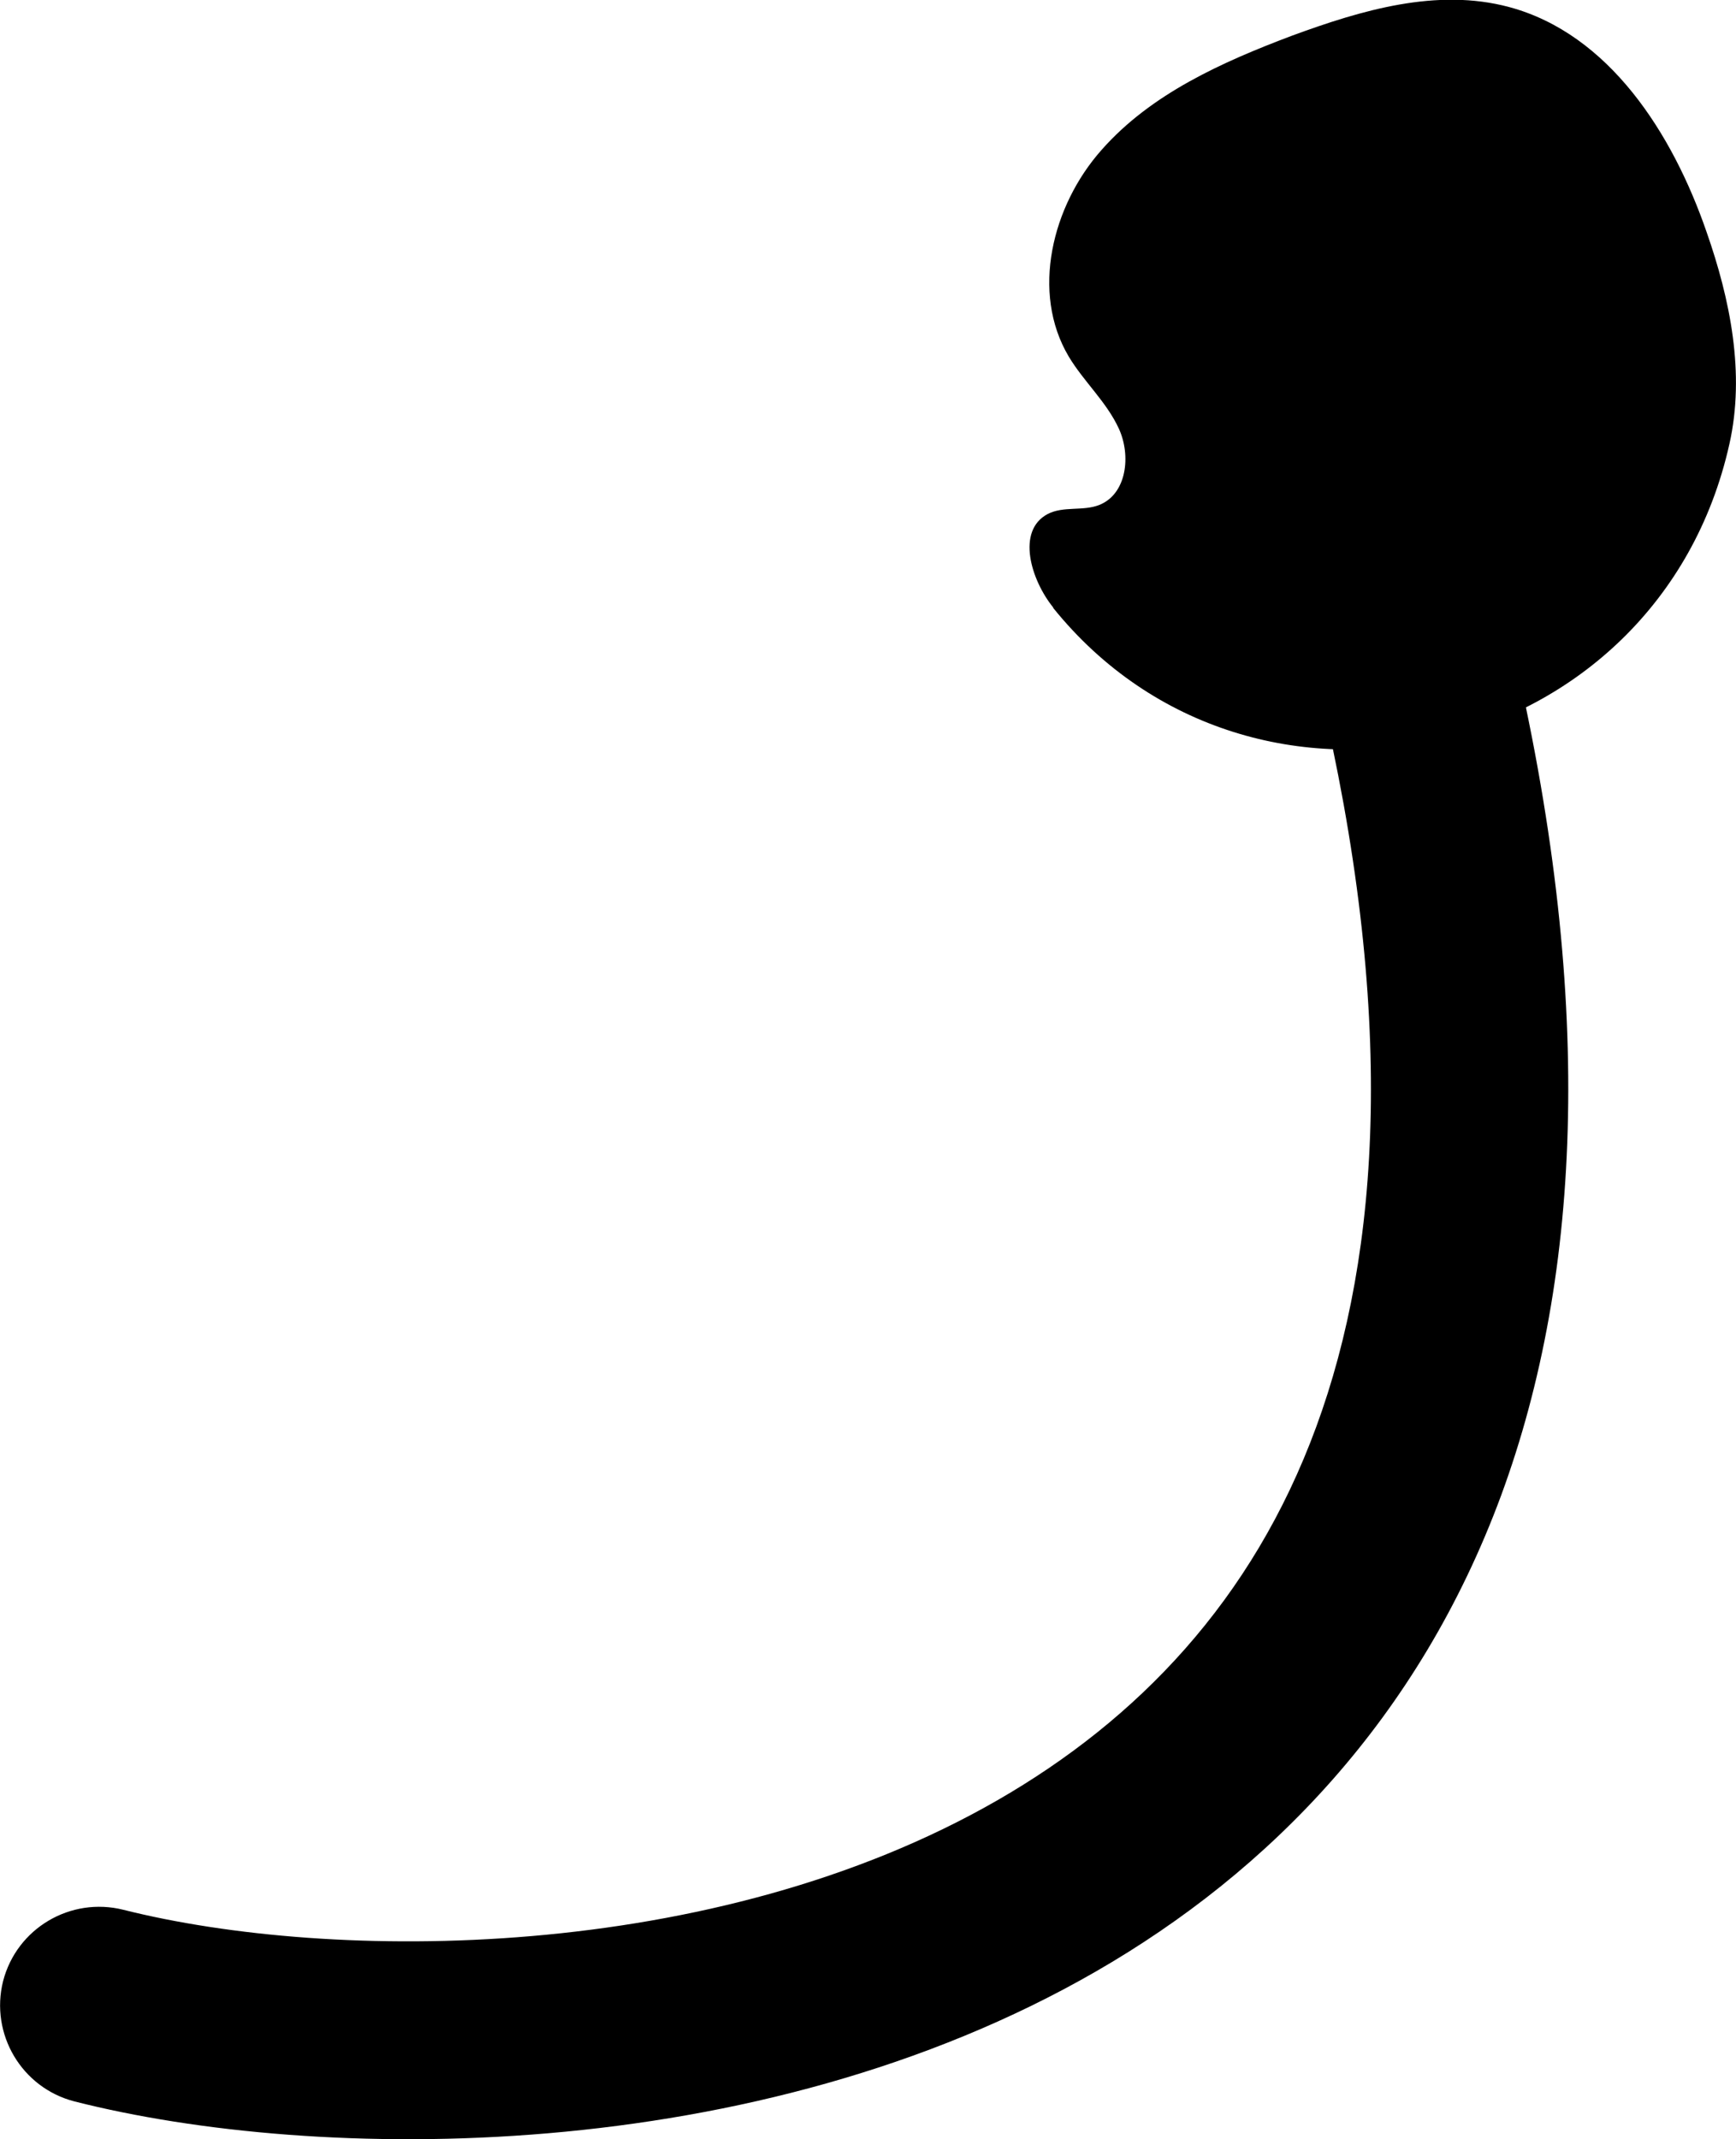
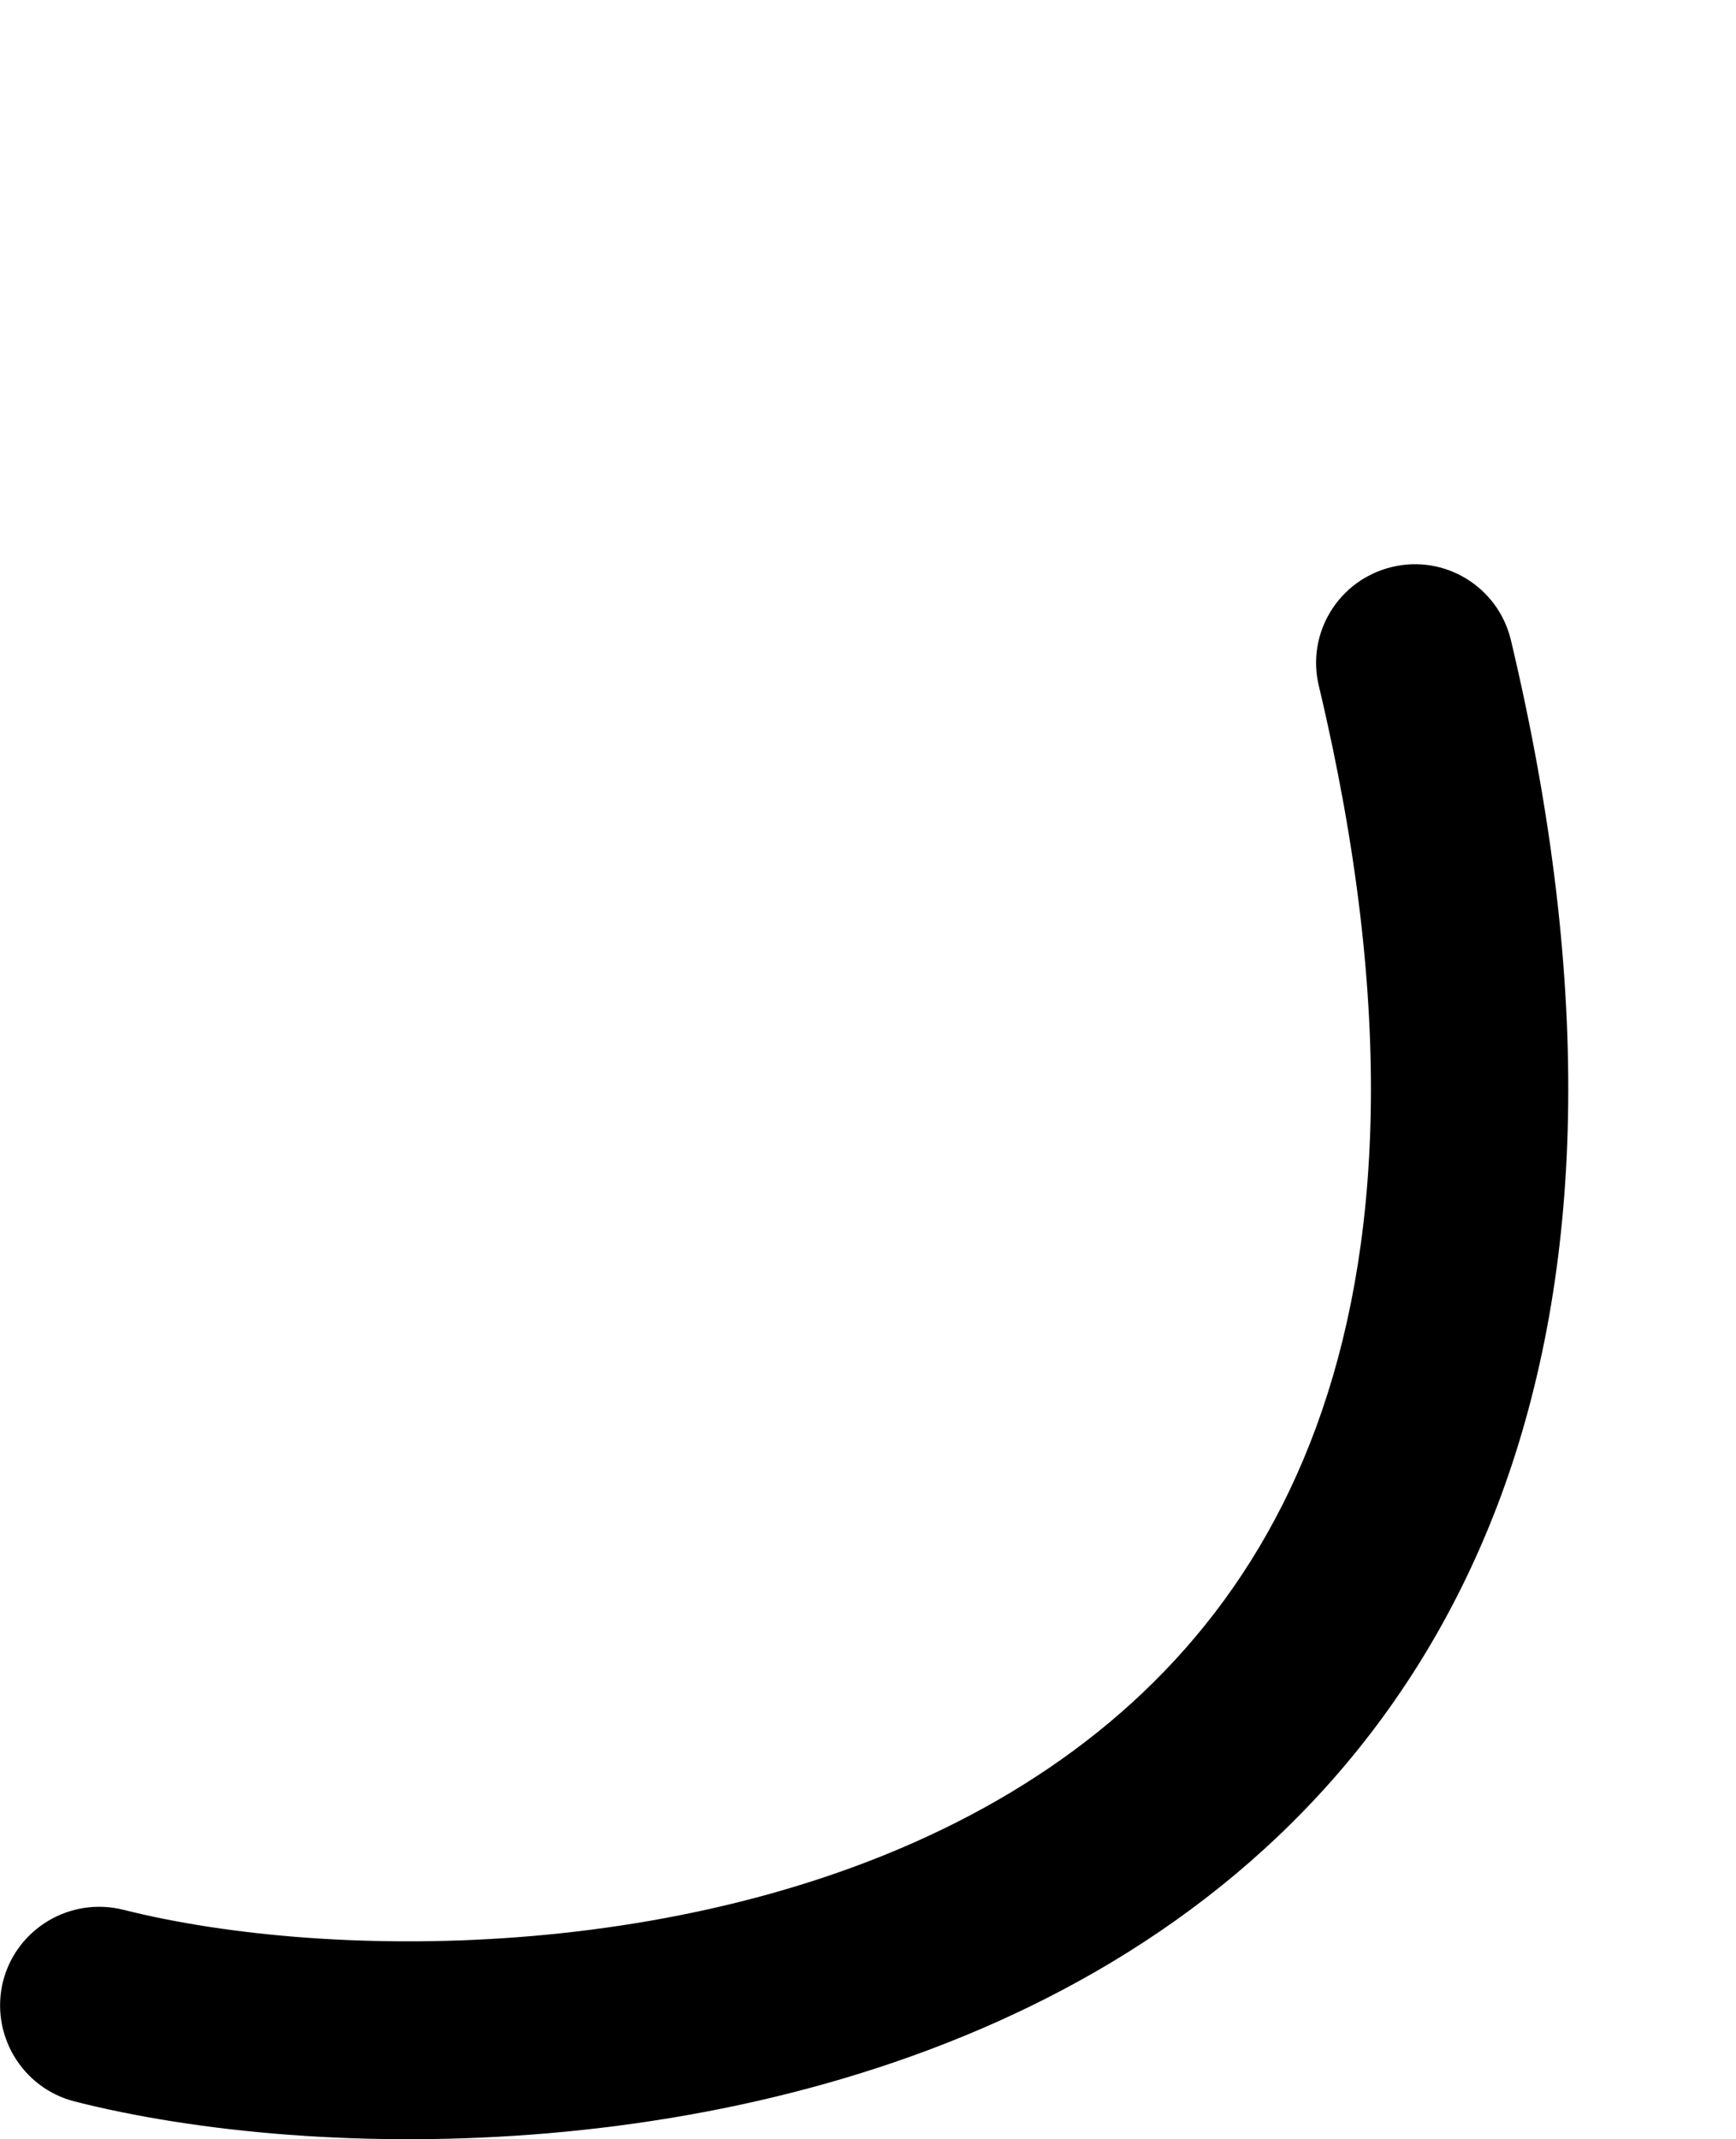
<svg xmlns="http://www.w3.org/2000/svg" id="_圖層_1" data-name="圖層 1" viewBox="0 0 39.41 48.56">
  <path d="M31.6,12.87c-1.21.29-1.95,1.5-1.66,2.7,1.76,7.4,1.4,12.85-.06,16.82-1.45,3.95-4.07,6.65-7.23,8.47-6.46,3.72-15.12,3.68-19.85,2.49-1.2-.3-2.42.42-2.73,1.62-.3,1.2.42,2.42,1.62,2.73,5.51,1.4,15.45,1.51,23.19-2.95,3.94-2.27,7.33-5.75,9.2-10.81,1.85-5.03,2.12-11.42.22-19.41-.29-1.21-1.5-1.95-2.7-1.66Z" style="fill-rule: evenodd; stroke-width: 0px;" />
-   <path d="M23.91,13.79c-.51-.63-.84-1.74-.13-2.12.36-.19.81-.06,1.18-.21.62-.25.72-1.12.44-1.73-.28-.61-.8-1.07-1.14-1.64-.86-1.45-.38-3.42.75-4.69,1.12-1.27,2.73-1.99,4.32-2.59,1.58-.58,3.29-1.09,4.93-.65,2.27.61,3.71,2.87,4.48,5.1.54,1.54.88,3.22.52,4.82-1.62,7.25-10.81,9.35-15.35,3.72h0Z" style="stroke-width: 0px;" />
</svg>